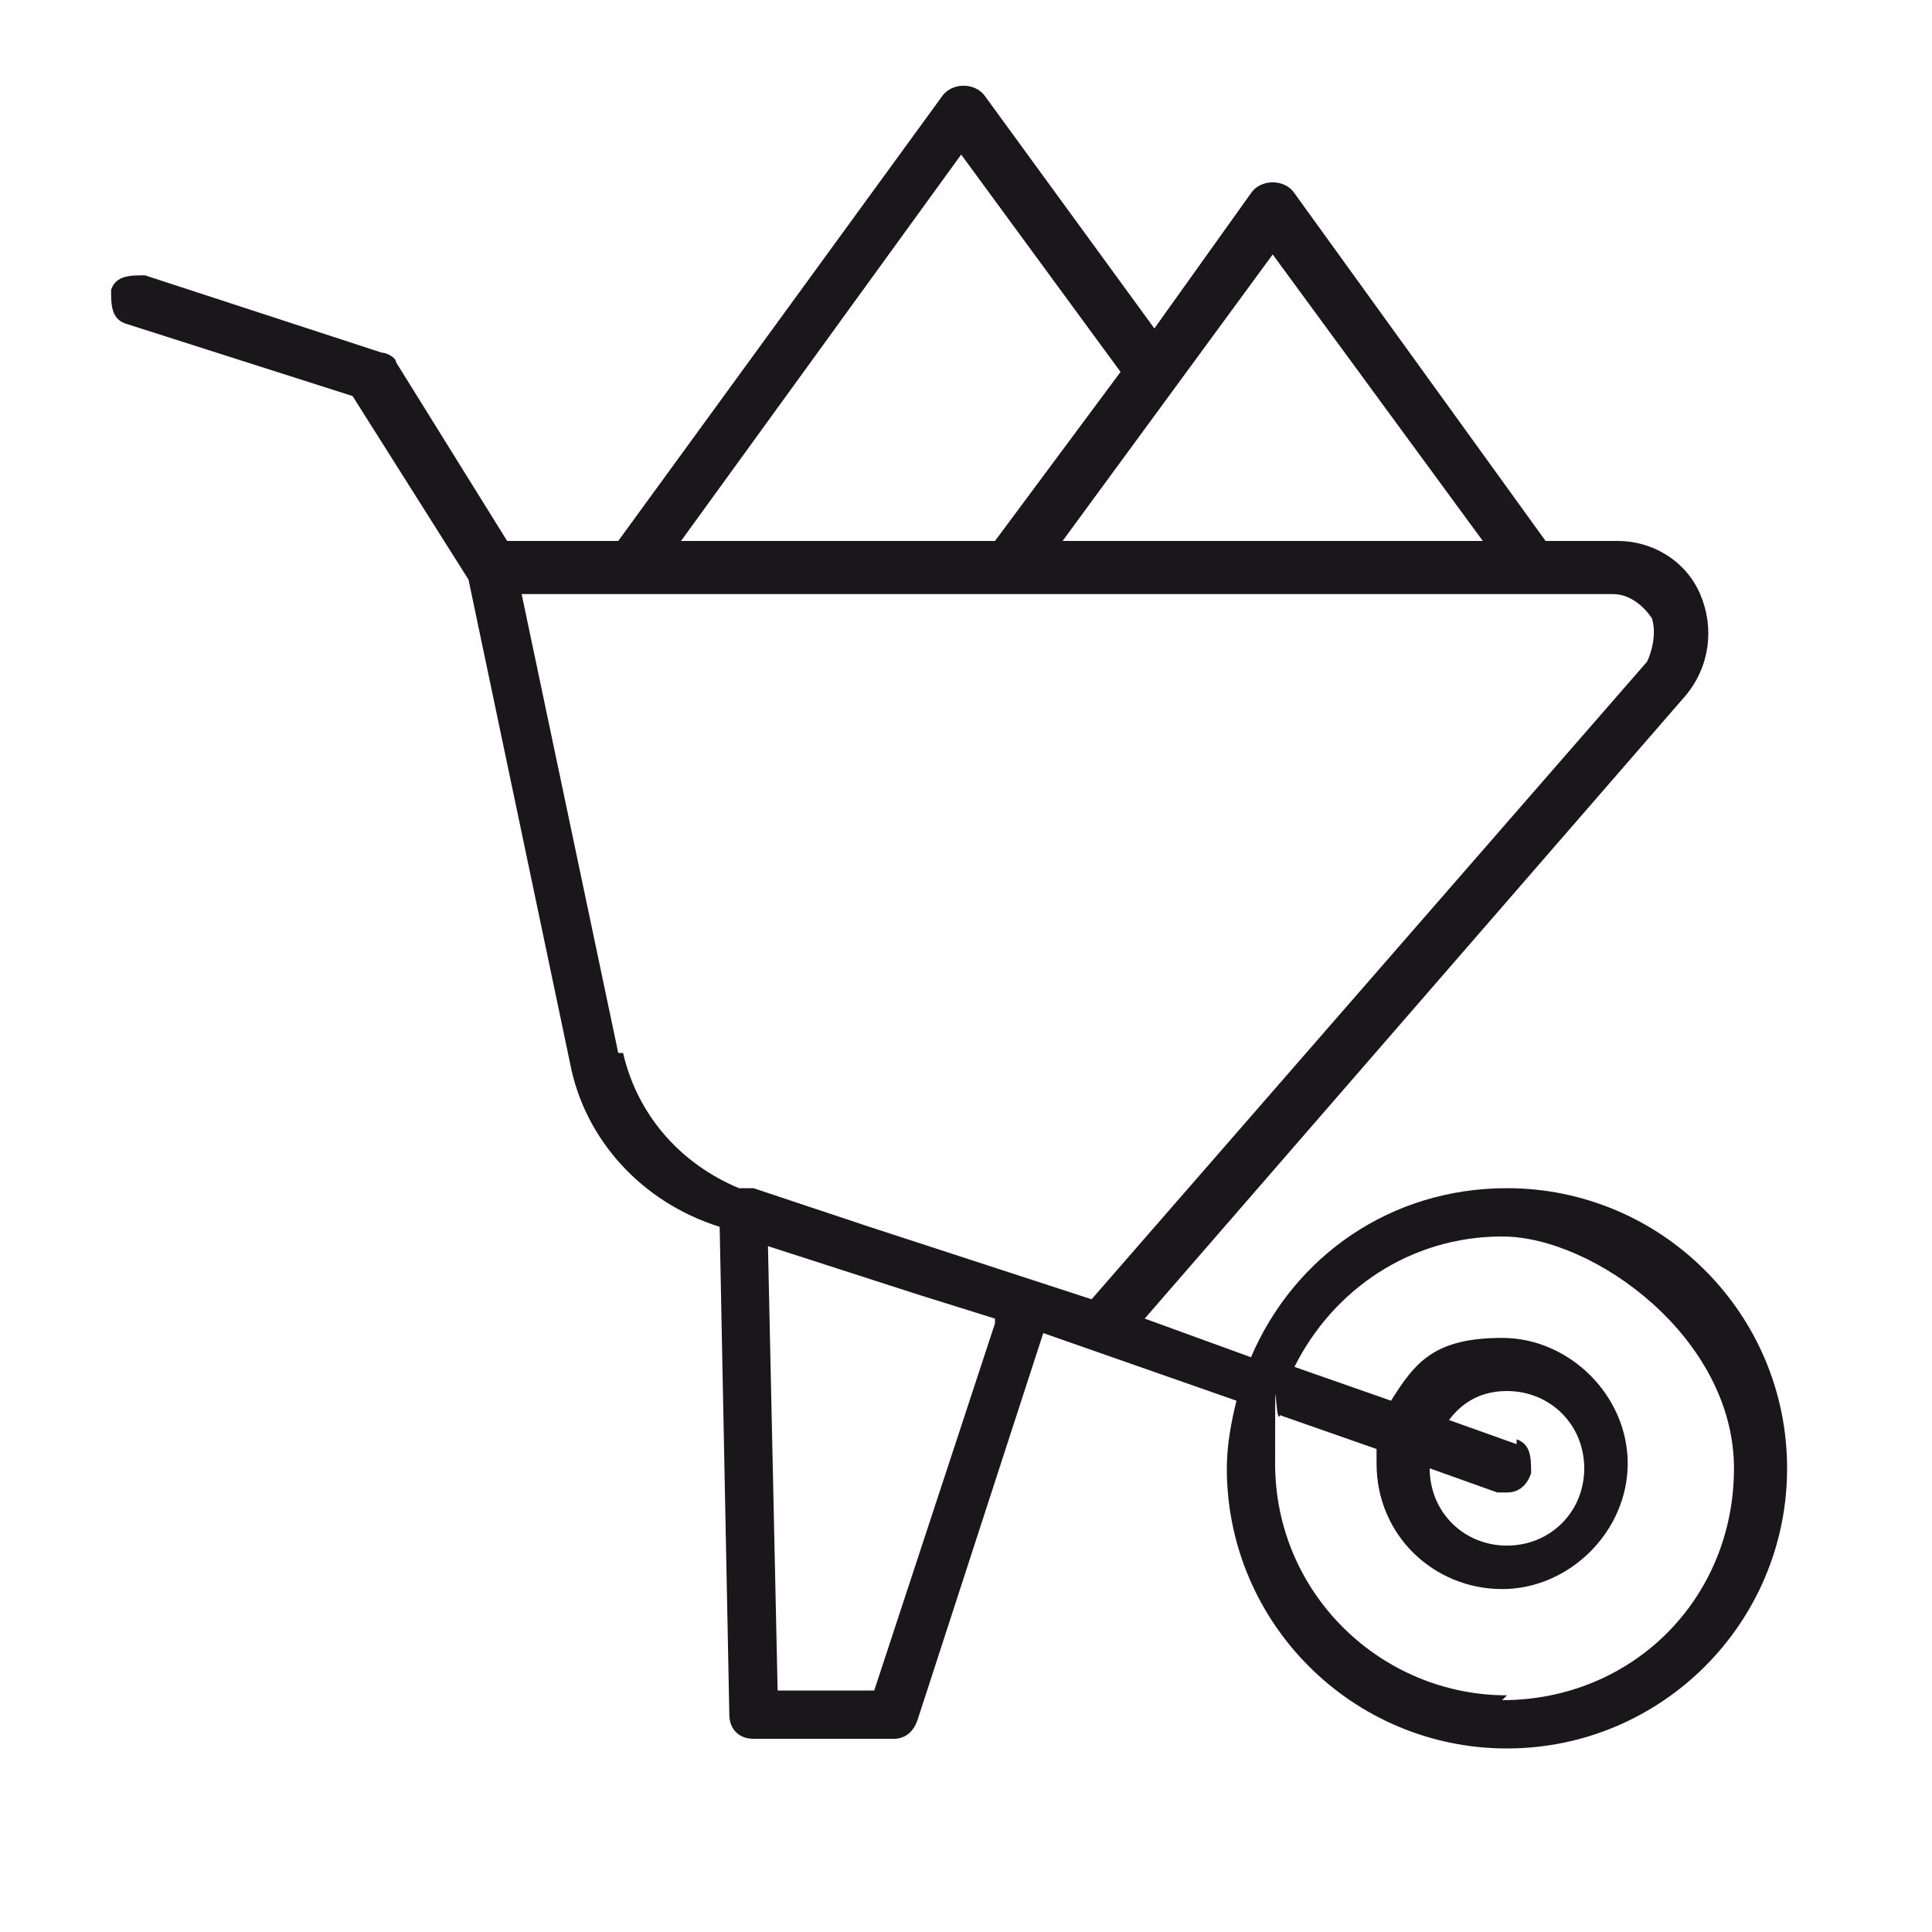
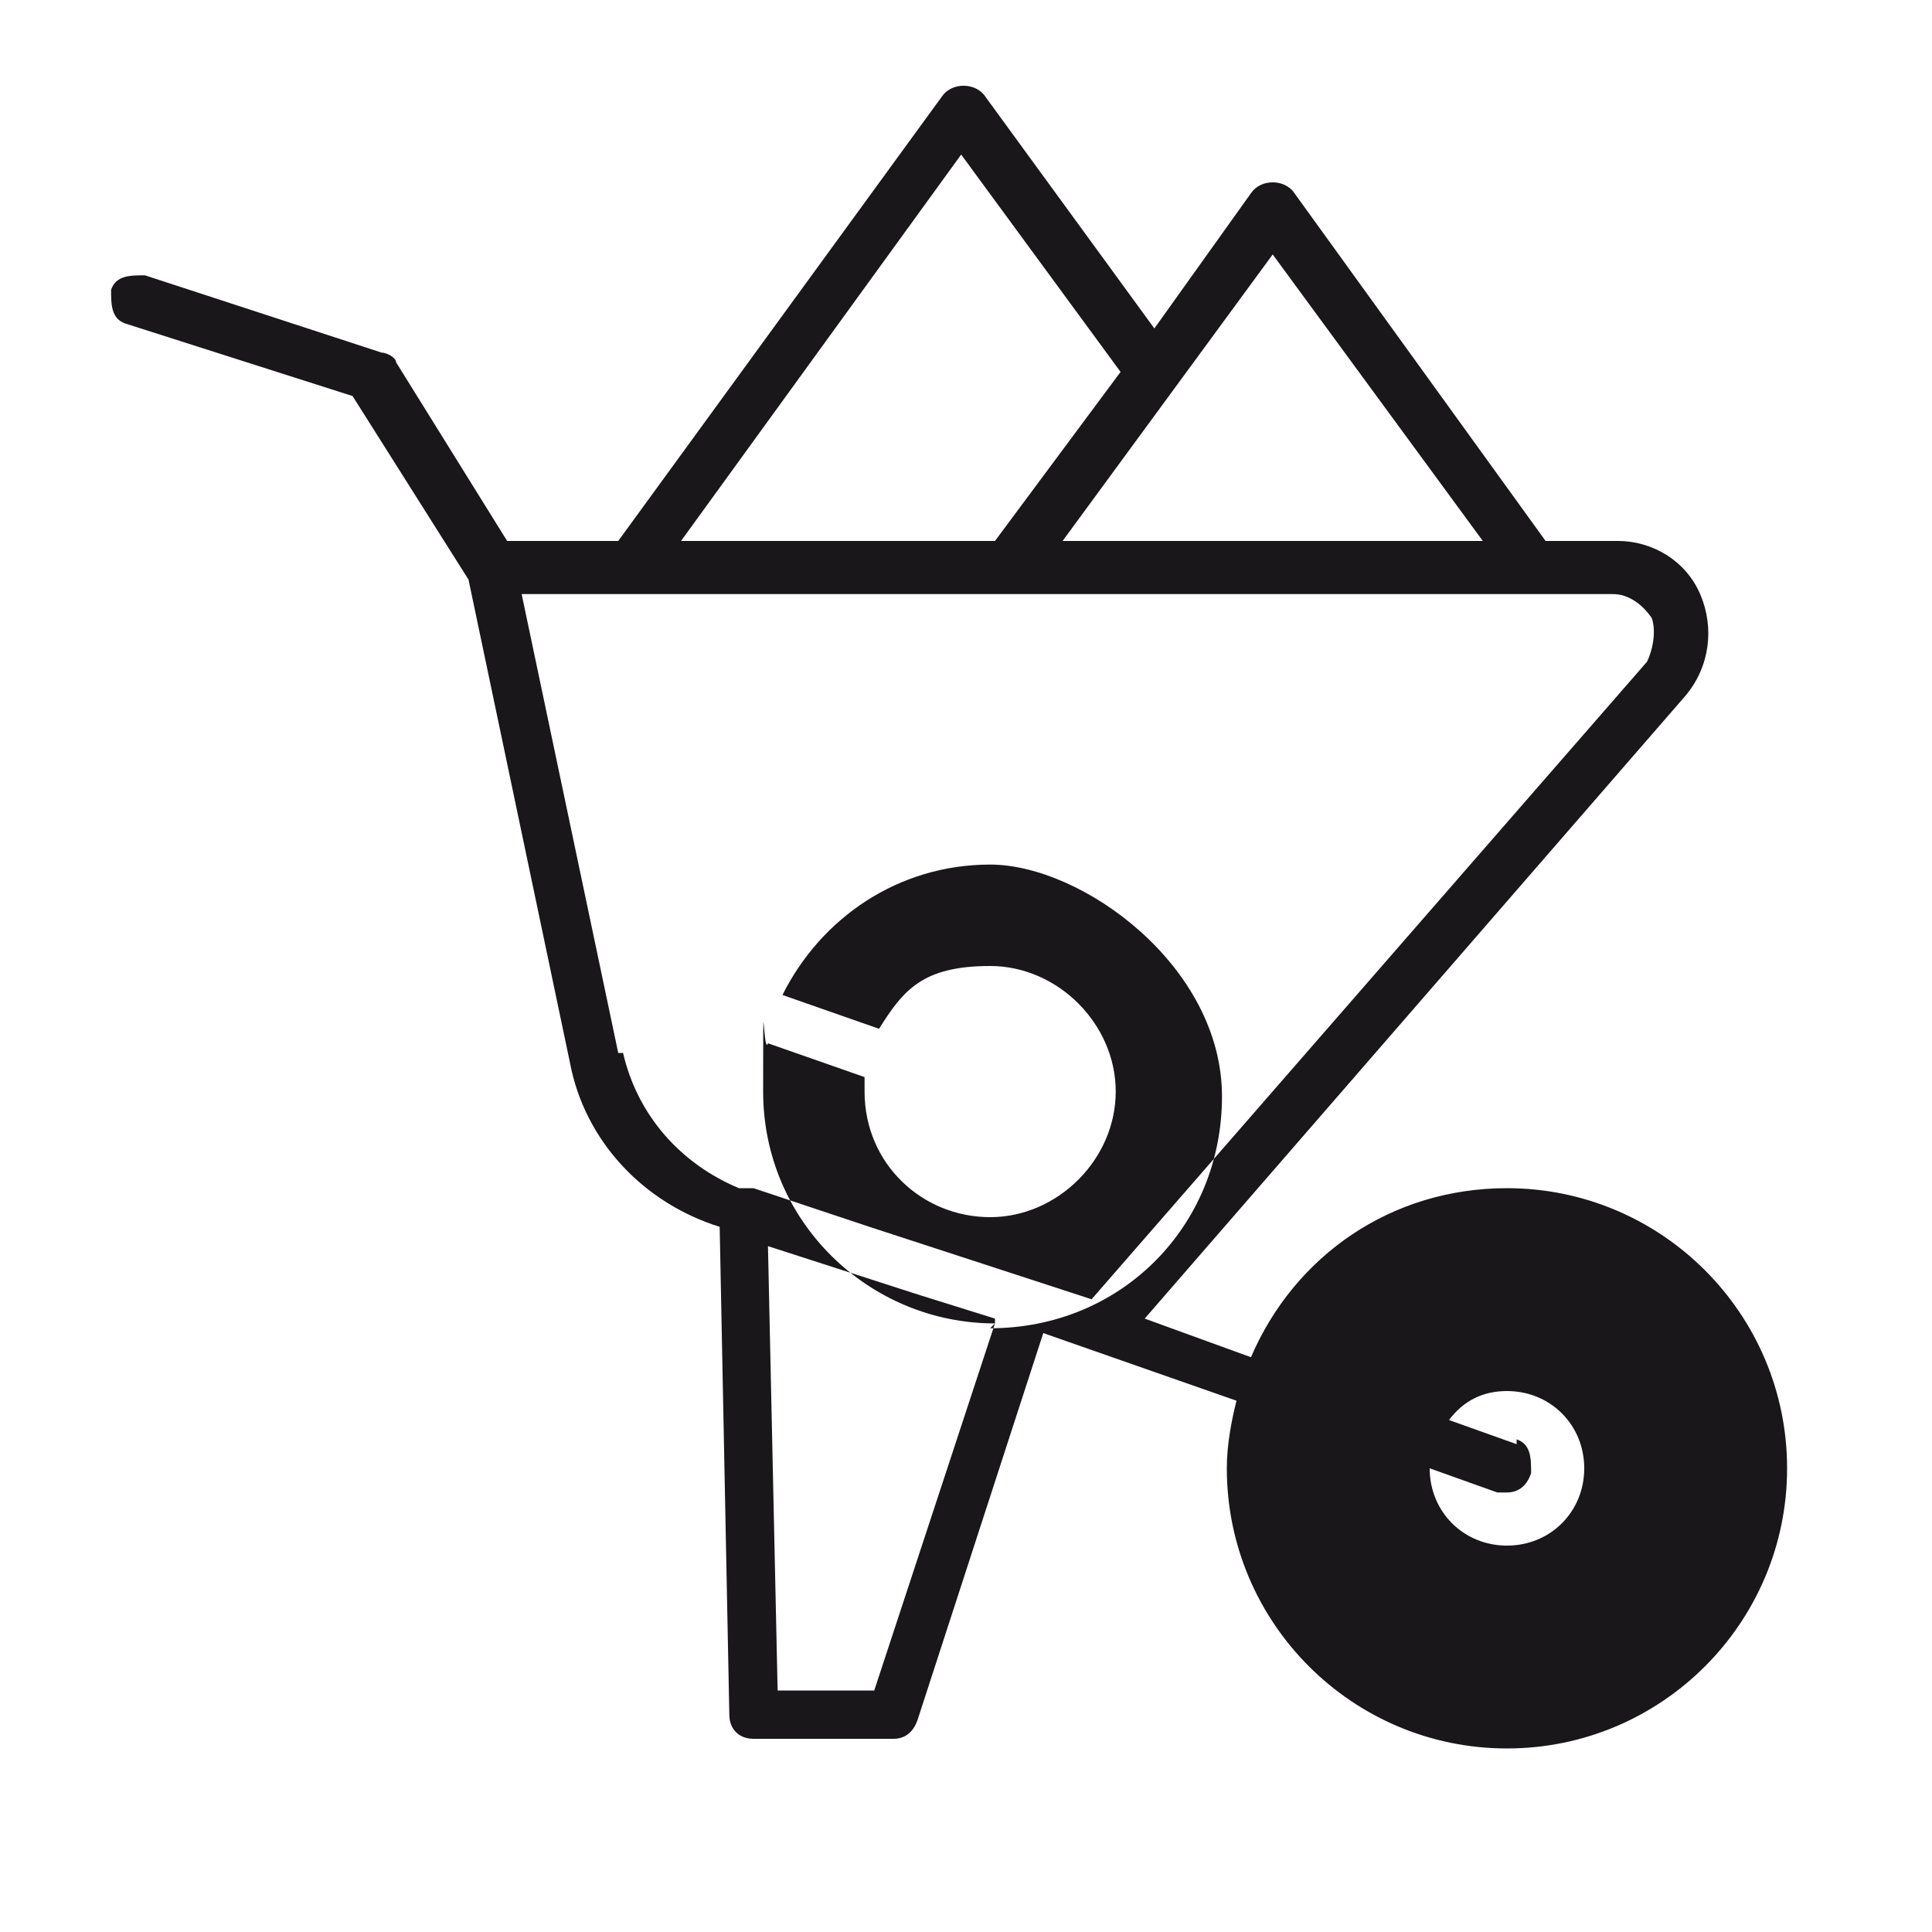
<svg xmlns="http://www.w3.org/2000/svg" id="Capa_1" data-name="Capa 1" version="1.1" viewBox="0 0 40 40">
  <defs>
    <style>
      .cls-1 {
        fill: #1a171b;
        stroke-width: 0px;
      }
    </style>
  </defs>
-   <path class="cls-1" d="M31.2,24.6c-2.4,0-4.4,1.4-5.3,3.5l-2.2-.8,11.2-12.9c.5-.6.6-1.4.3-2.1-.3-.7-1-1.1-1.7-1.1h-1.5l-5.2-7.2c-.2-.3-.7-.3-.9,0l-2,2.8-3.5-4.8c-.2-.3-.7-.3-.9,0l-6.7,9.2h-2.3l-2.3-3.7c0-.1-.2-.2-.3-.2l-4.9-1.6c-.3,0-.6,0-.7.3,0,.3,0,.6.3.7l4.7,1.5,2.4,3.8,2.1,10c.3,1.6,1.5,2.9,3.1,3.4l.2,10.1c0,.3.2.5.5.5h2.9c.2,0,.4-.1.5-.4l2.6-8,4,1.4c-.1.4-.2.9-.2,1.4,0,3.2,2.6,5.8,5.8,5.8s5.8-2.6,5.8-5.8-2.6-5.8-5.8-5.8ZM26.3,5.2l4.4,6h-8.7l4.4-6ZM19.9,3.2l3.3,4.5-2.6,3.5h-6.5l5.8-8ZM12.8,21.8l-2-9.5h22.6c.3,0,.6.2.8.5.1.3,0,.7-.1.9l-11.5,13.2-4.6-1.5-2.4-.8h-.3c-1.2-.5-2.1-1.5-2.4-2.8ZM20.6,27.4l-2.5,7.6h-2l-.2-9.2,3.1,1,1.6.5ZM31.2,35.1c-2.6,0-4.8-2.1-4.8-4.8s0-.7.1-1l2,.7c0,.1,0,.2,0,.3,0,1.5,1.2,2.6,2.6,2.6s2.6-1.2,2.6-2.6-1.2-2.6-2.6-2.6-1.8.5-2.3,1.3l-2-.7c.8-1.6,2.4-2.7,4.3-2.7s4.8,2.1,4.8,4.8-2.1,4.8-4.8,4.8ZM31.4,29.9l-1.4-.5c.3-.4.7-.6,1.2-.6.9,0,1.6.7,1.6,1.6s-.7,1.6-1.6,1.6-1.6-.7-1.6-1.6l1.4.5c0,0,.1,0,.2,0,.2,0,.4-.1.5-.4,0-.3,0-.6-.3-.7Z" />
+   <path class="cls-1" d="M31.2,24.6c-2.4,0-4.4,1.4-5.3,3.5l-2.2-.8,11.2-12.9c.5-.6.6-1.4.3-2.1-.3-.7-1-1.1-1.7-1.1h-1.5l-5.2-7.2c-.2-.3-.7-.3-.9,0l-2,2.8-3.5-4.8c-.2-.3-.7-.3-.9,0l-6.7,9.2h-2.3l-2.3-3.7c0-.1-.2-.2-.3-.2l-4.9-1.6c-.3,0-.6,0-.7.3,0,.3,0,.6.3.7l4.7,1.5,2.4,3.8,2.1,10c.3,1.6,1.5,2.9,3.1,3.4l.2,10.1c0,.3.2.5.5.5h2.9c.2,0,.4-.1.5-.4l2.6-8,4,1.4c-.1.4-.2.9-.2,1.4,0,3.2,2.6,5.8,5.8,5.8s5.8-2.6,5.8-5.8-2.6-5.8-5.8-5.8ZM26.3,5.2l4.4,6h-8.7l4.4-6ZM19.9,3.2l3.3,4.5-2.6,3.5h-6.5l5.8-8ZM12.8,21.8l-2-9.5h22.6c.3,0,.6.2.8.5.1.3,0,.7-.1.9l-11.5,13.2-4.6-1.5-2.4-.8h-.3c-1.2-.5-2.1-1.5-2.4-2.8ZM20.6,27.4l-2.5,7.6h-2l-.2-9.2,3.1,1,1.6.5Zc-2.6,0-4.8-2.1-4.8-4.8s0-.7.1-1l2,.7c0,.1,0,.2,0,.3,0,1.5,1.2,2.6,2.6,2.6s2.6-1.2,2.6-2.6-1.2-2.6-2.6-2.6-1.8.5-2.3,1.3l-2-.7c.8-1.6,2.4-2.7,4.3-2.7s4.8,2.1,4.8,4.8-2.1,4.8-4.8,4.8ZM31.4,29.9l-1.4-.5c.3-.4.7-.6,1.2-.6.9,0,1.6.7,1.6,1.6s-.7,1.6-1.6,1.6-1.6-.7-1.6-1.6l1.4.5c0,0,.1,0,.2,0,.2,0,.4-.1.5-.4,0-.3,0-.6-.3-.7Z" />
</svg>